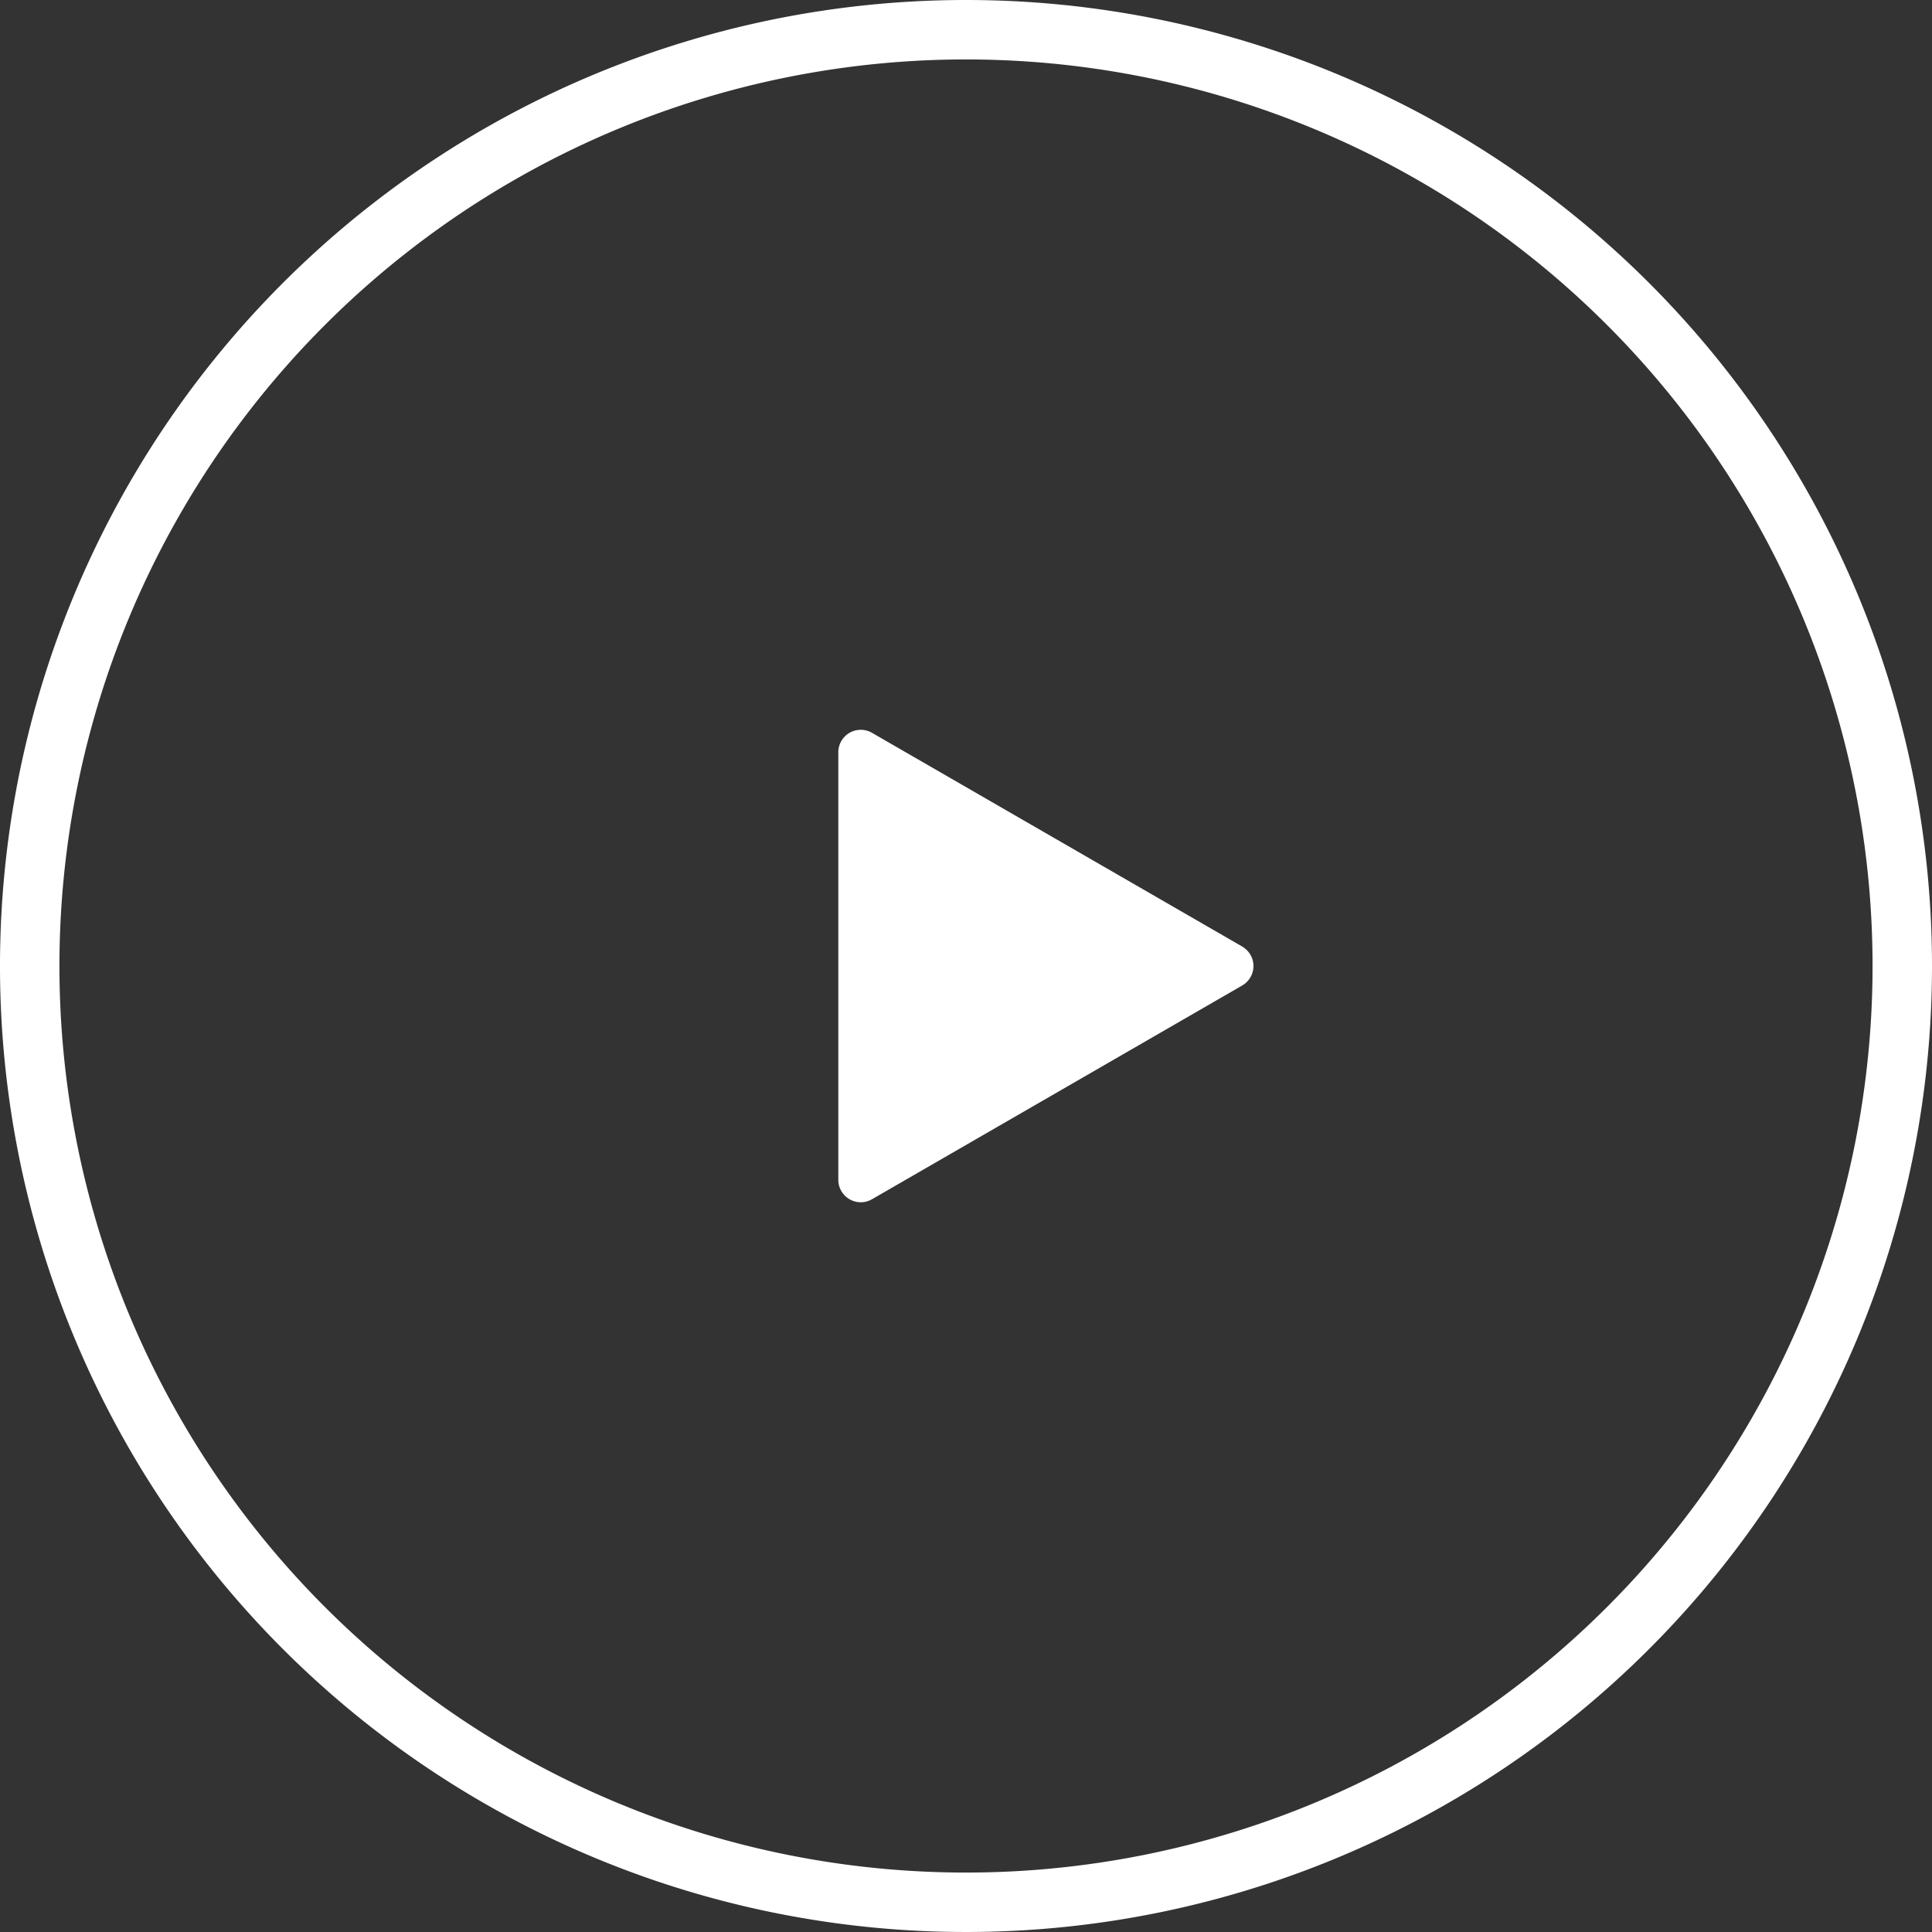
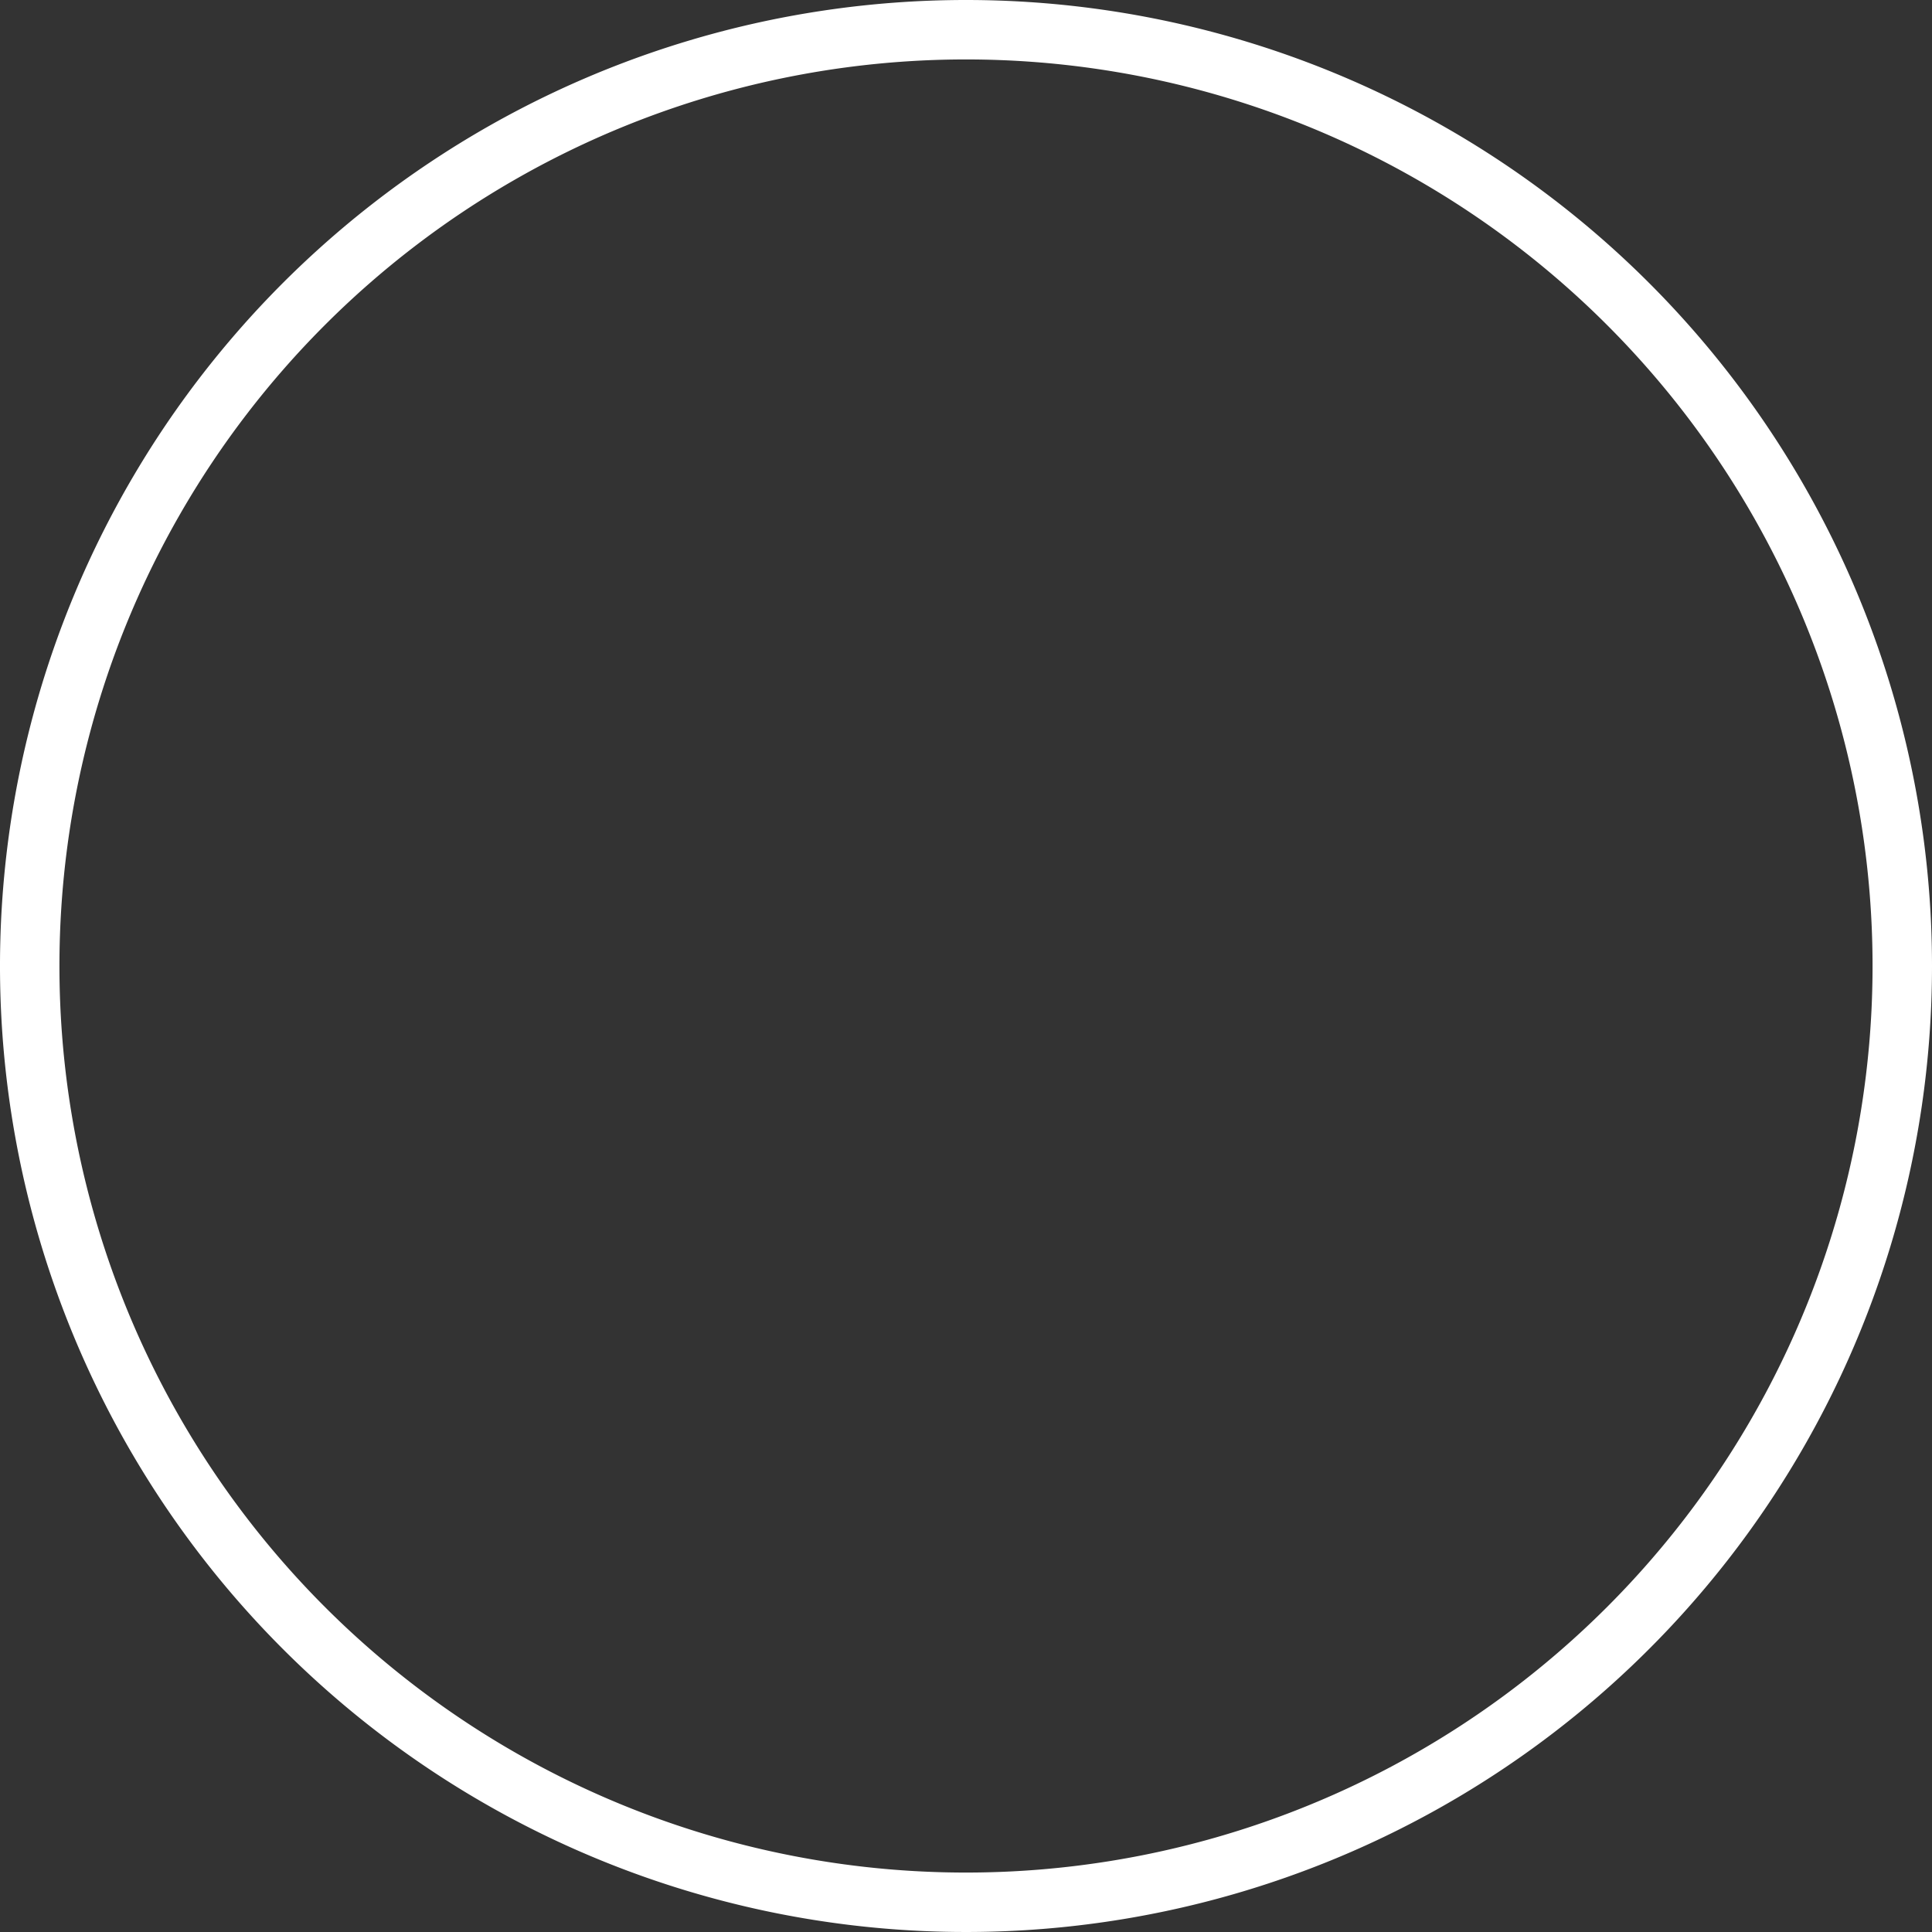
<svg xmlns="http://www.w3.org/2000/svg" id="Layer_1" data-name="Layer 1" viewBox="0 0 64 64">
  <rect x="0" y="0" width="64" height="64" fill="#333333" stroke="none" />
  <defs>
    <style>.cls-1{fill:#fff}</style>
  </defs>
  <path class="cls-1" d="M32.5 2.469A30.031 30.031 0 1 1 2.469 32.5 30.031 30.031 0 0 1 32.5 2.469M32.5.5a32 32 0 1 0 32 32 32 32 0 0 0-32-32z" transform="translate(-.5 -.5)" />
-   <path class="cls-1" d="M41.649 31.855l-12.262-7.079a.744.744 0 0 0-1.117.645v14.16a.744.744 0 0 0 1.117.645l12.262-7.08a.744.744 0 0 0 0-1.29z" transform="translate(-.5 -.5)" />
</svg>